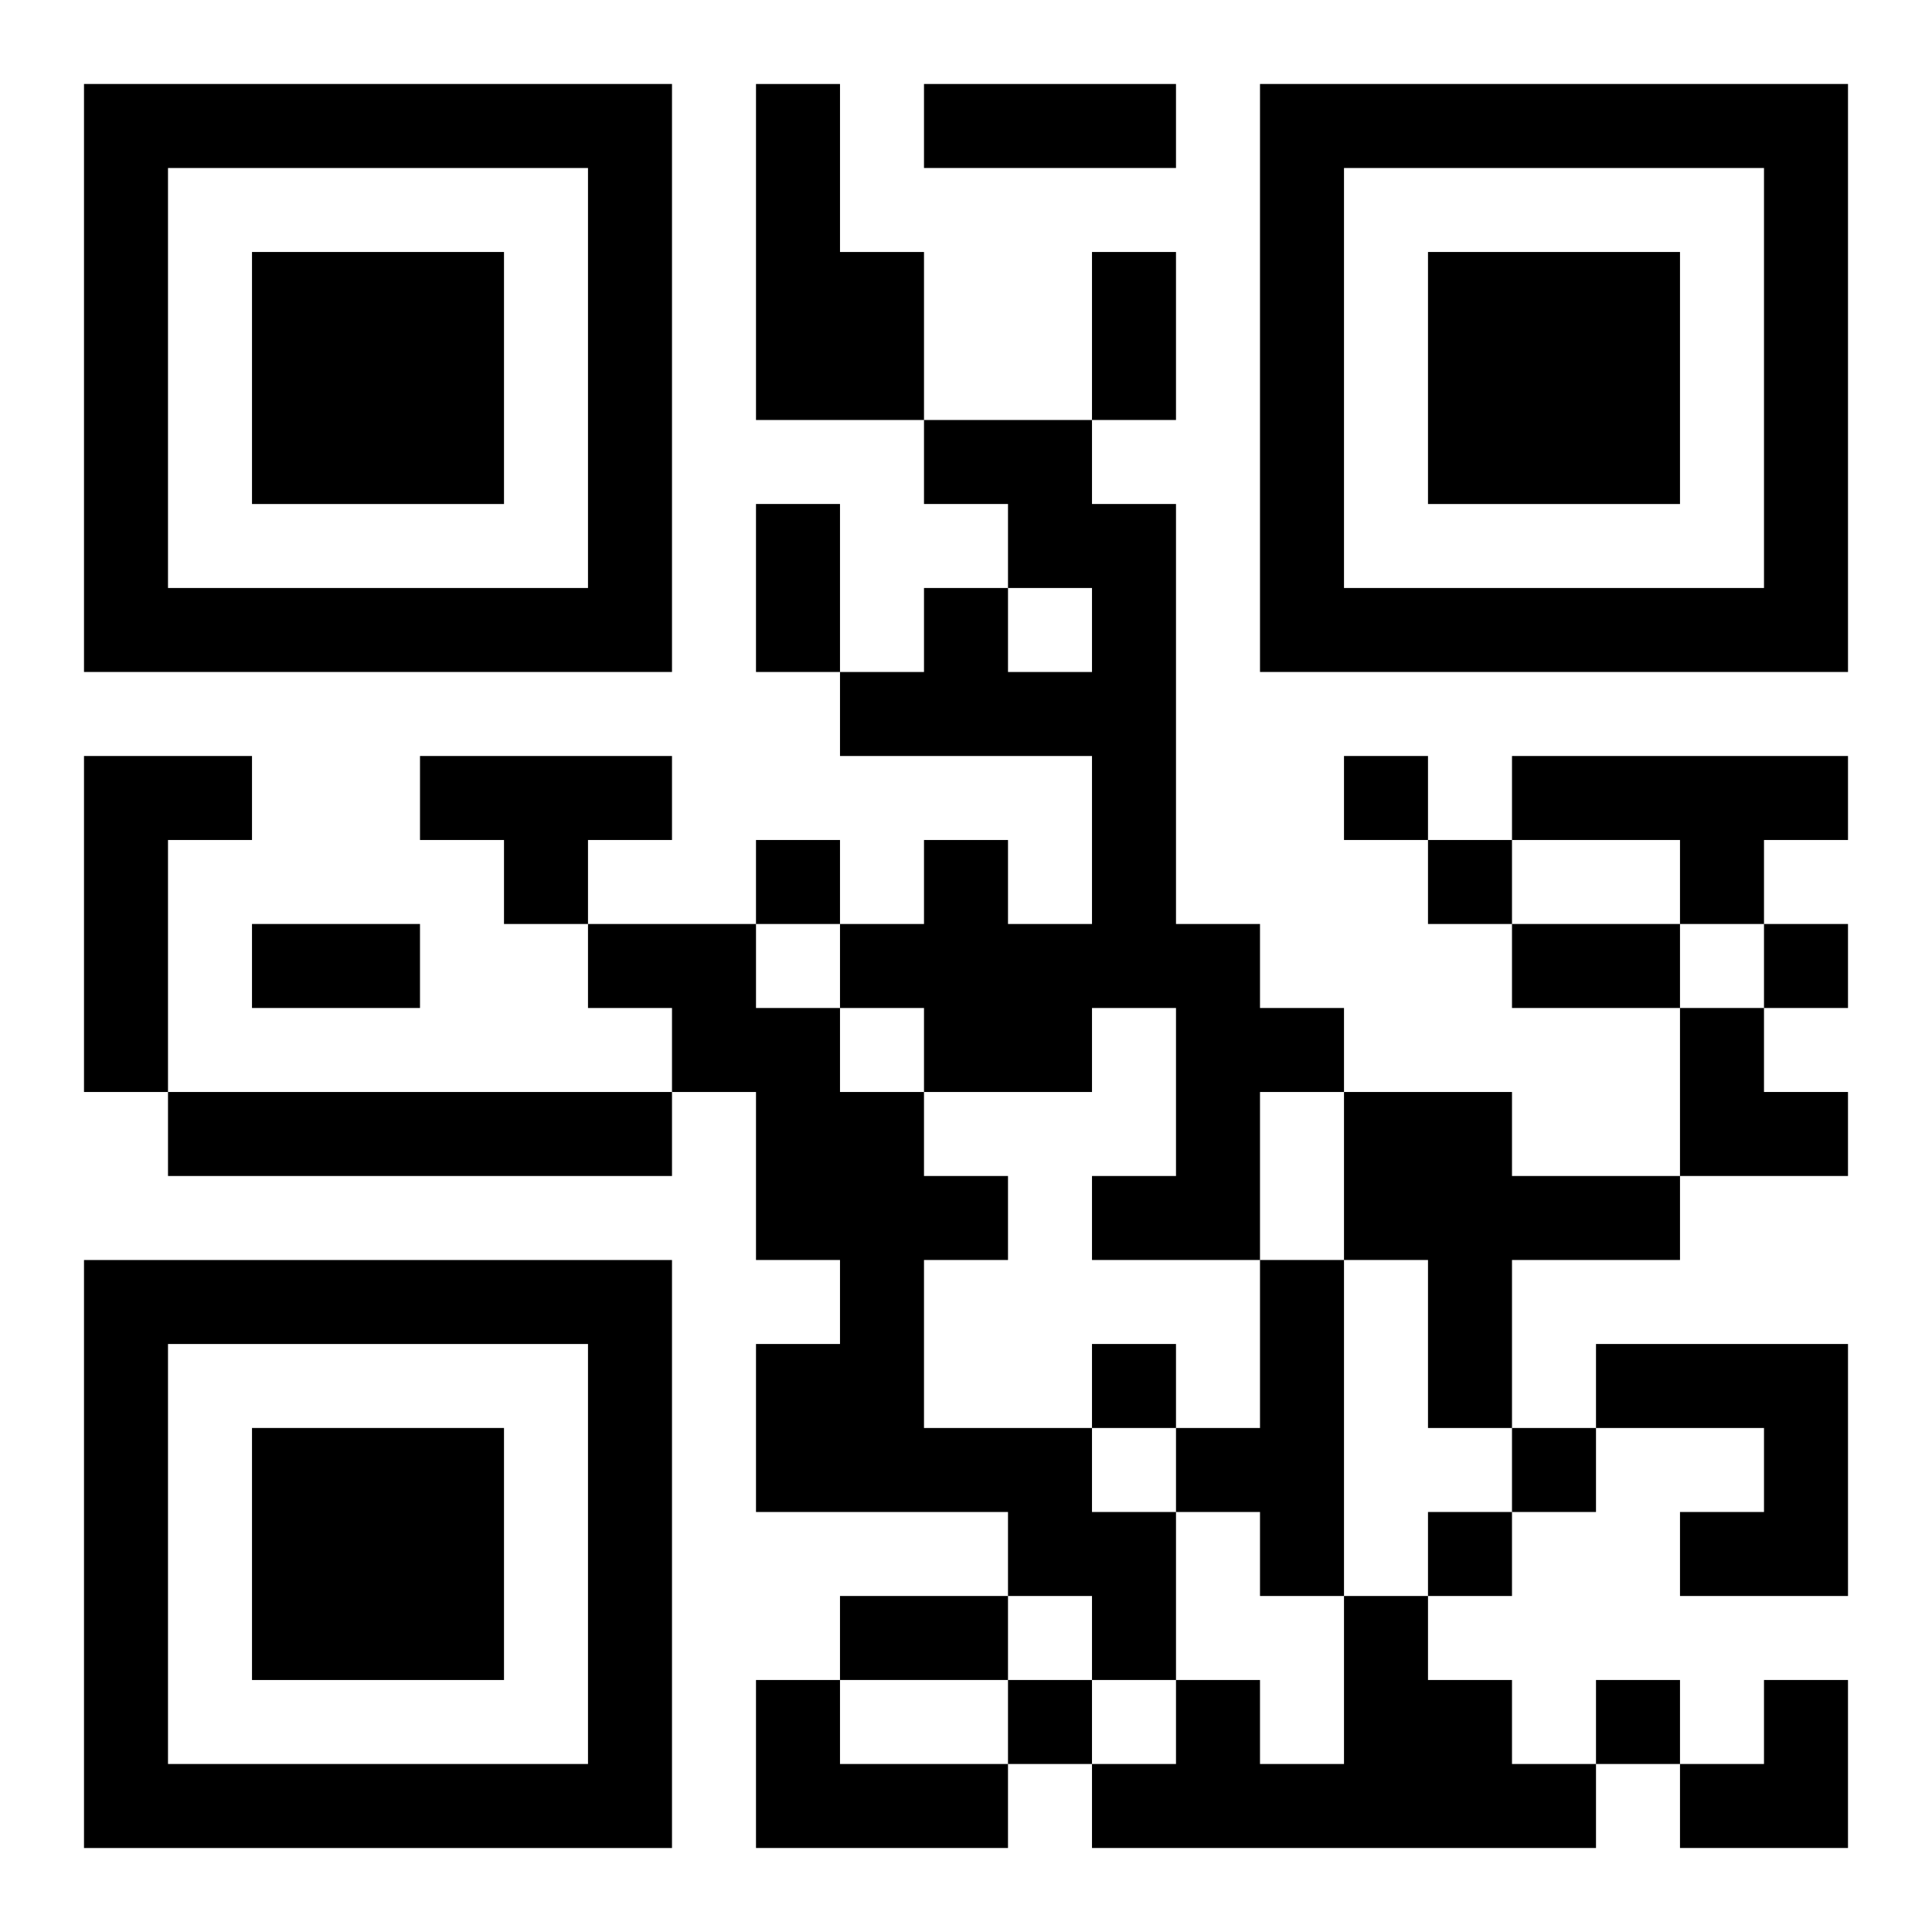
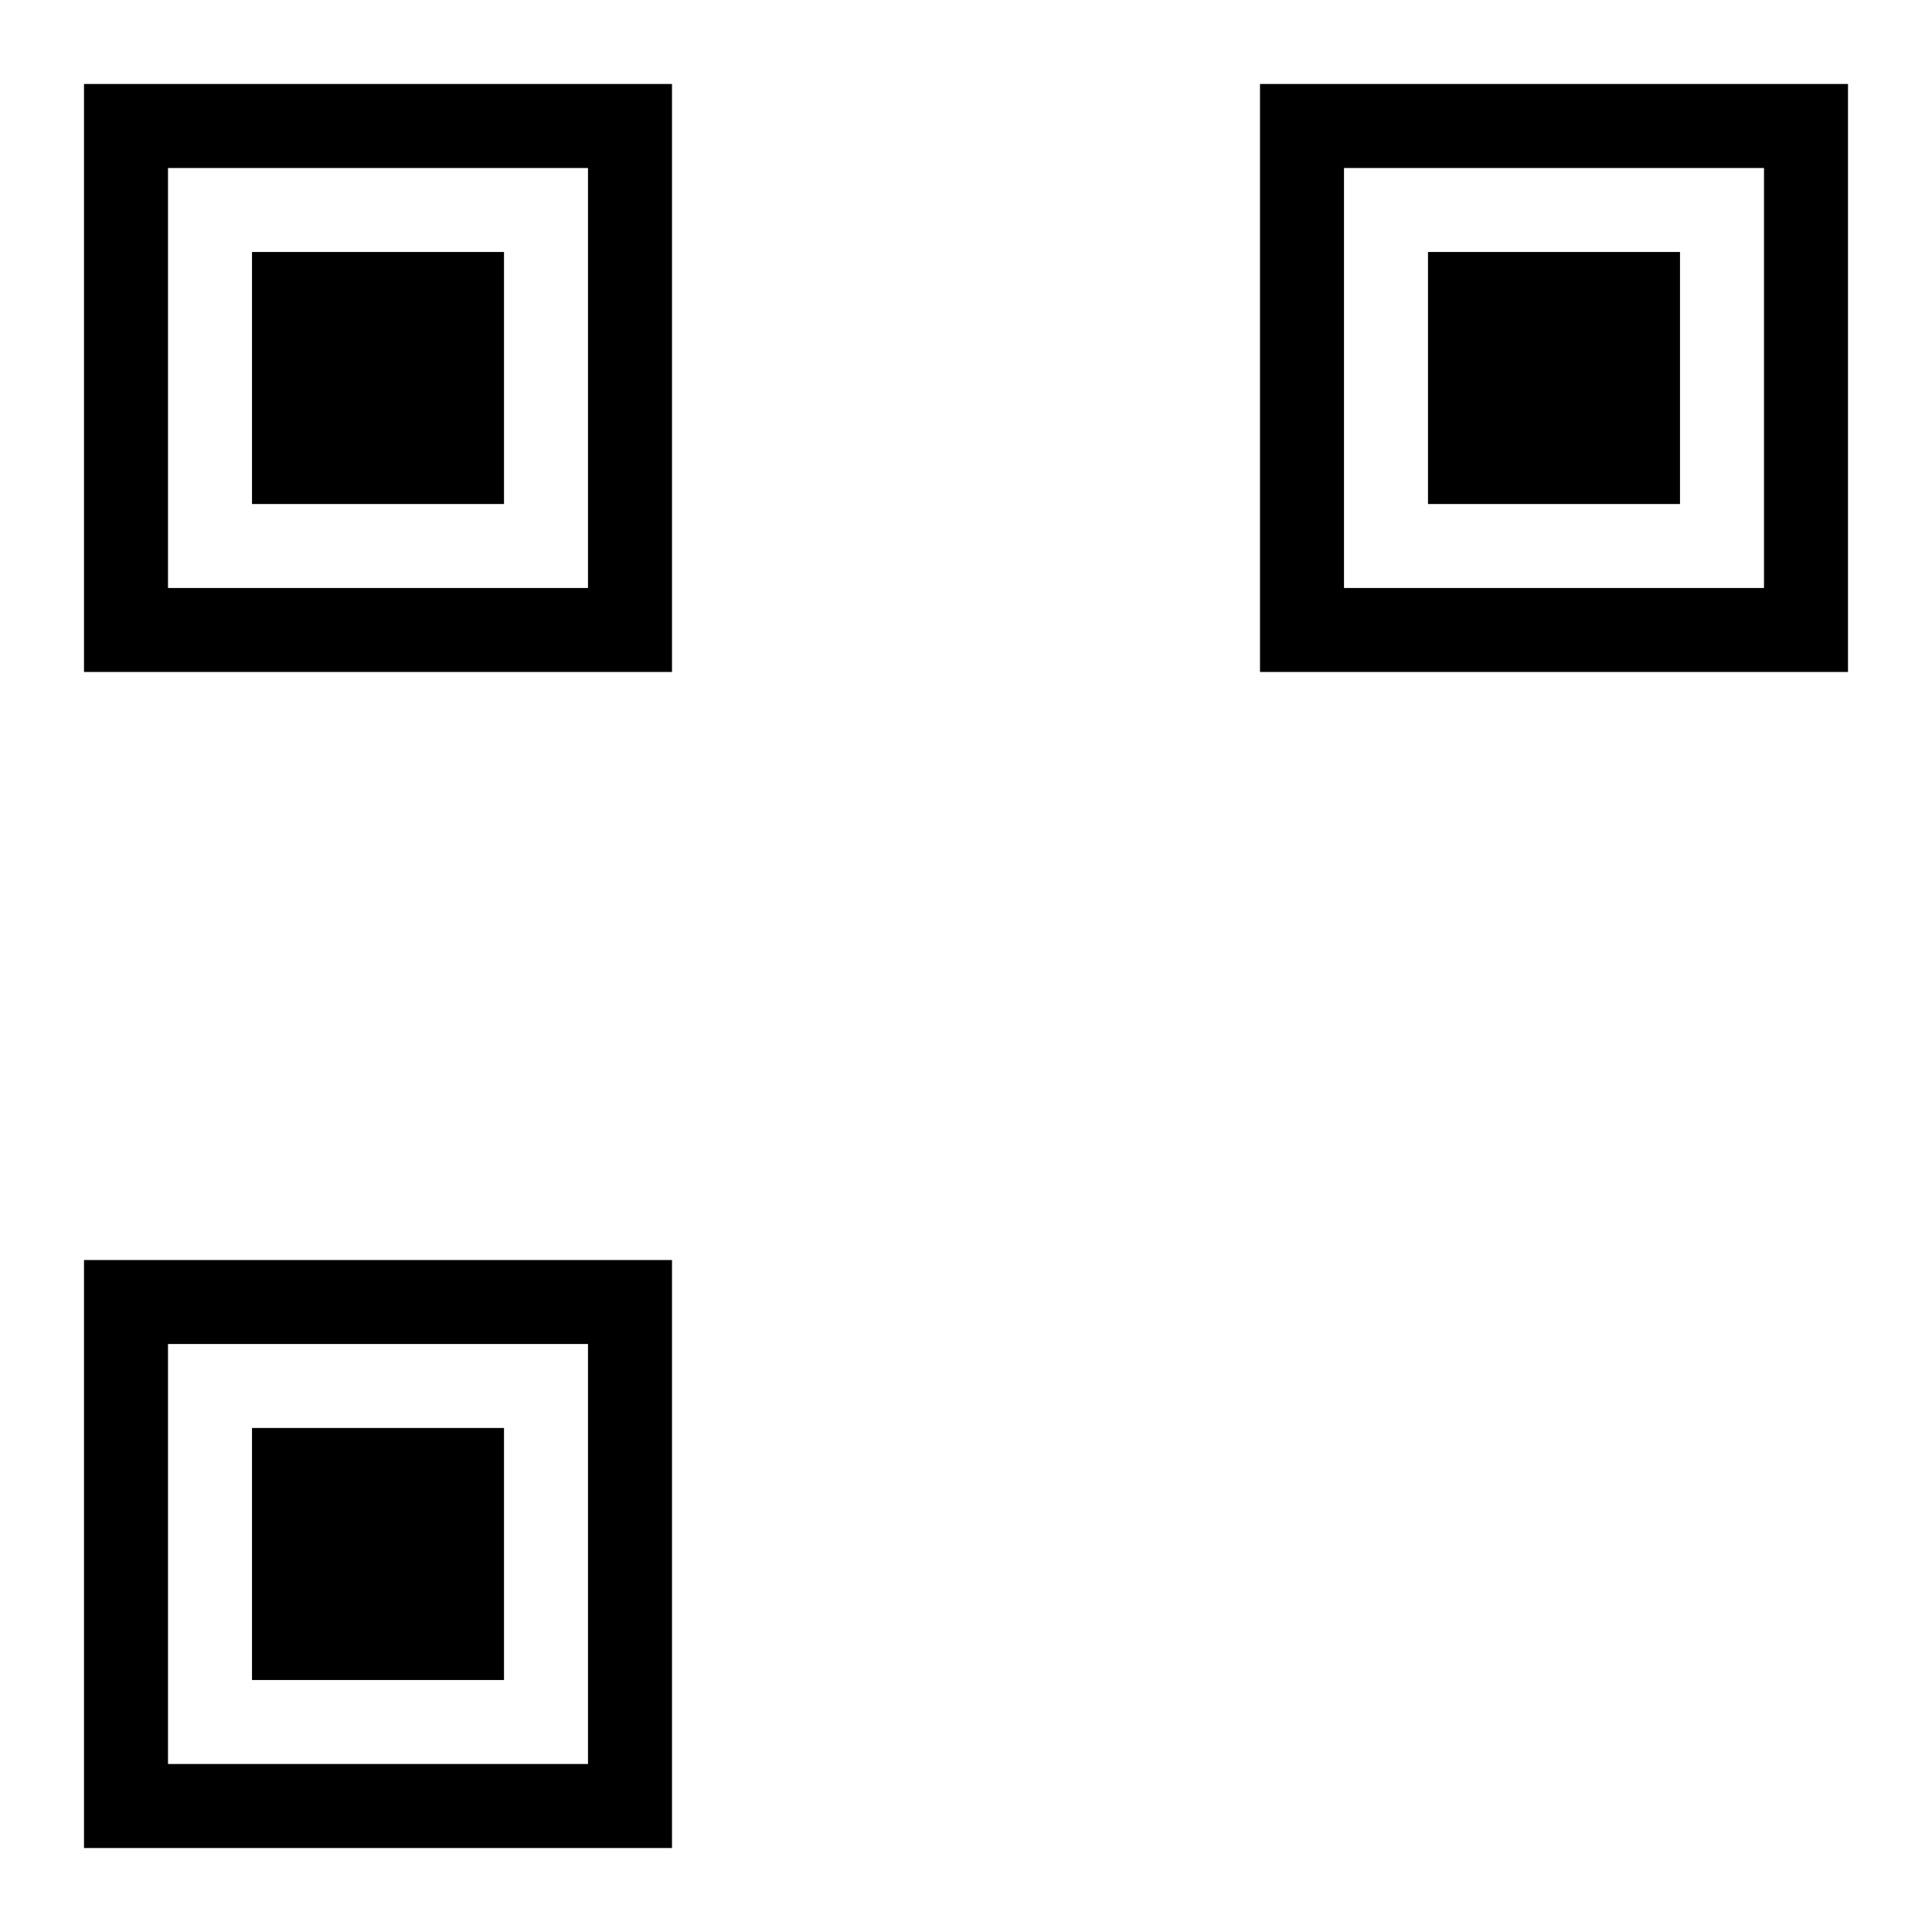
<svg xmlns="http://www.w3.org/2000/svg" xmlns:xlink="http://www.w3.org/1999/xlink" width="250" height="250" baseProfile="full" version="1.1" viewBox="-1 -1 23 23">
  <symbol id="a">
    <path d="m0 7v7h7v-7h-7zm1 1h5v5h-5v-5zm1 1v3h3v-3h-3z" />
  </symbol>
  <use y="-7" xlink:href="#a" />
  <use y="7" xlink:href="#a" />
  <use x="14" y="-7" xlink:href="#a" />
-   <path d="m8 0h1v2h1v2h-2v-4m2 4h2v1h1v5h1v1h1v1h-1v2h-2v-1h1v-2h-1v1h-2v-1h-1v-1h1v-1h1v1h1v-2h-3v-1h1v-1h1v1h1v-1h-1v-1h-1v-1m-10 4h2v1h-1v3h-1v-4m4 0h3v1h-1v1h-1v-1h-1v-1m13 0h4v1h-1v1h-1v-1h-2v-1m-11 2h2v1h1v1h1v1h1v1h-1v2h2v1h1v2h-1v-1h-1v-1h-3v-2h1v-1h-1v-2h-1v-1h-1v-1m-5 2h6v1h-6v-1m14 0h2v1h2v1h-2v2h-1v-2h-1v-2m-1 2h1v4h-1v-1h-1v-1h1v-2m4 1h3v3h-2v-1h1v-1h-2v-1m-3 3h1v1h1v1h1v1h-6v-1h1v-1h1v1h1v-2m-7 1h1v1h2v1h-3v-2m7-11v1h1v-1h-1m-7 1v1h1v-1h-1m8 0v1h1v-1h-1m4 1v1h1v-1h-1m-8 5v1h1v-1h-1m5 1v1h1v-1h-1m-1 1v1h1v-1h-1m-5 2v1h1v-1h-1m7 0v1h1v-1h-1m-8-19h3v1h-3v-1m2 2h1v2h-1v-2m-4 3h1v2h-1v-2m-6 5h2v1h-2v-1m15 0h2v1h-2v-1m-8 8h2v1h-2v-1m10-7h1v1h1v1h-2zm0 8m1 0h1v2h-2v-1h1z" />
</svg>